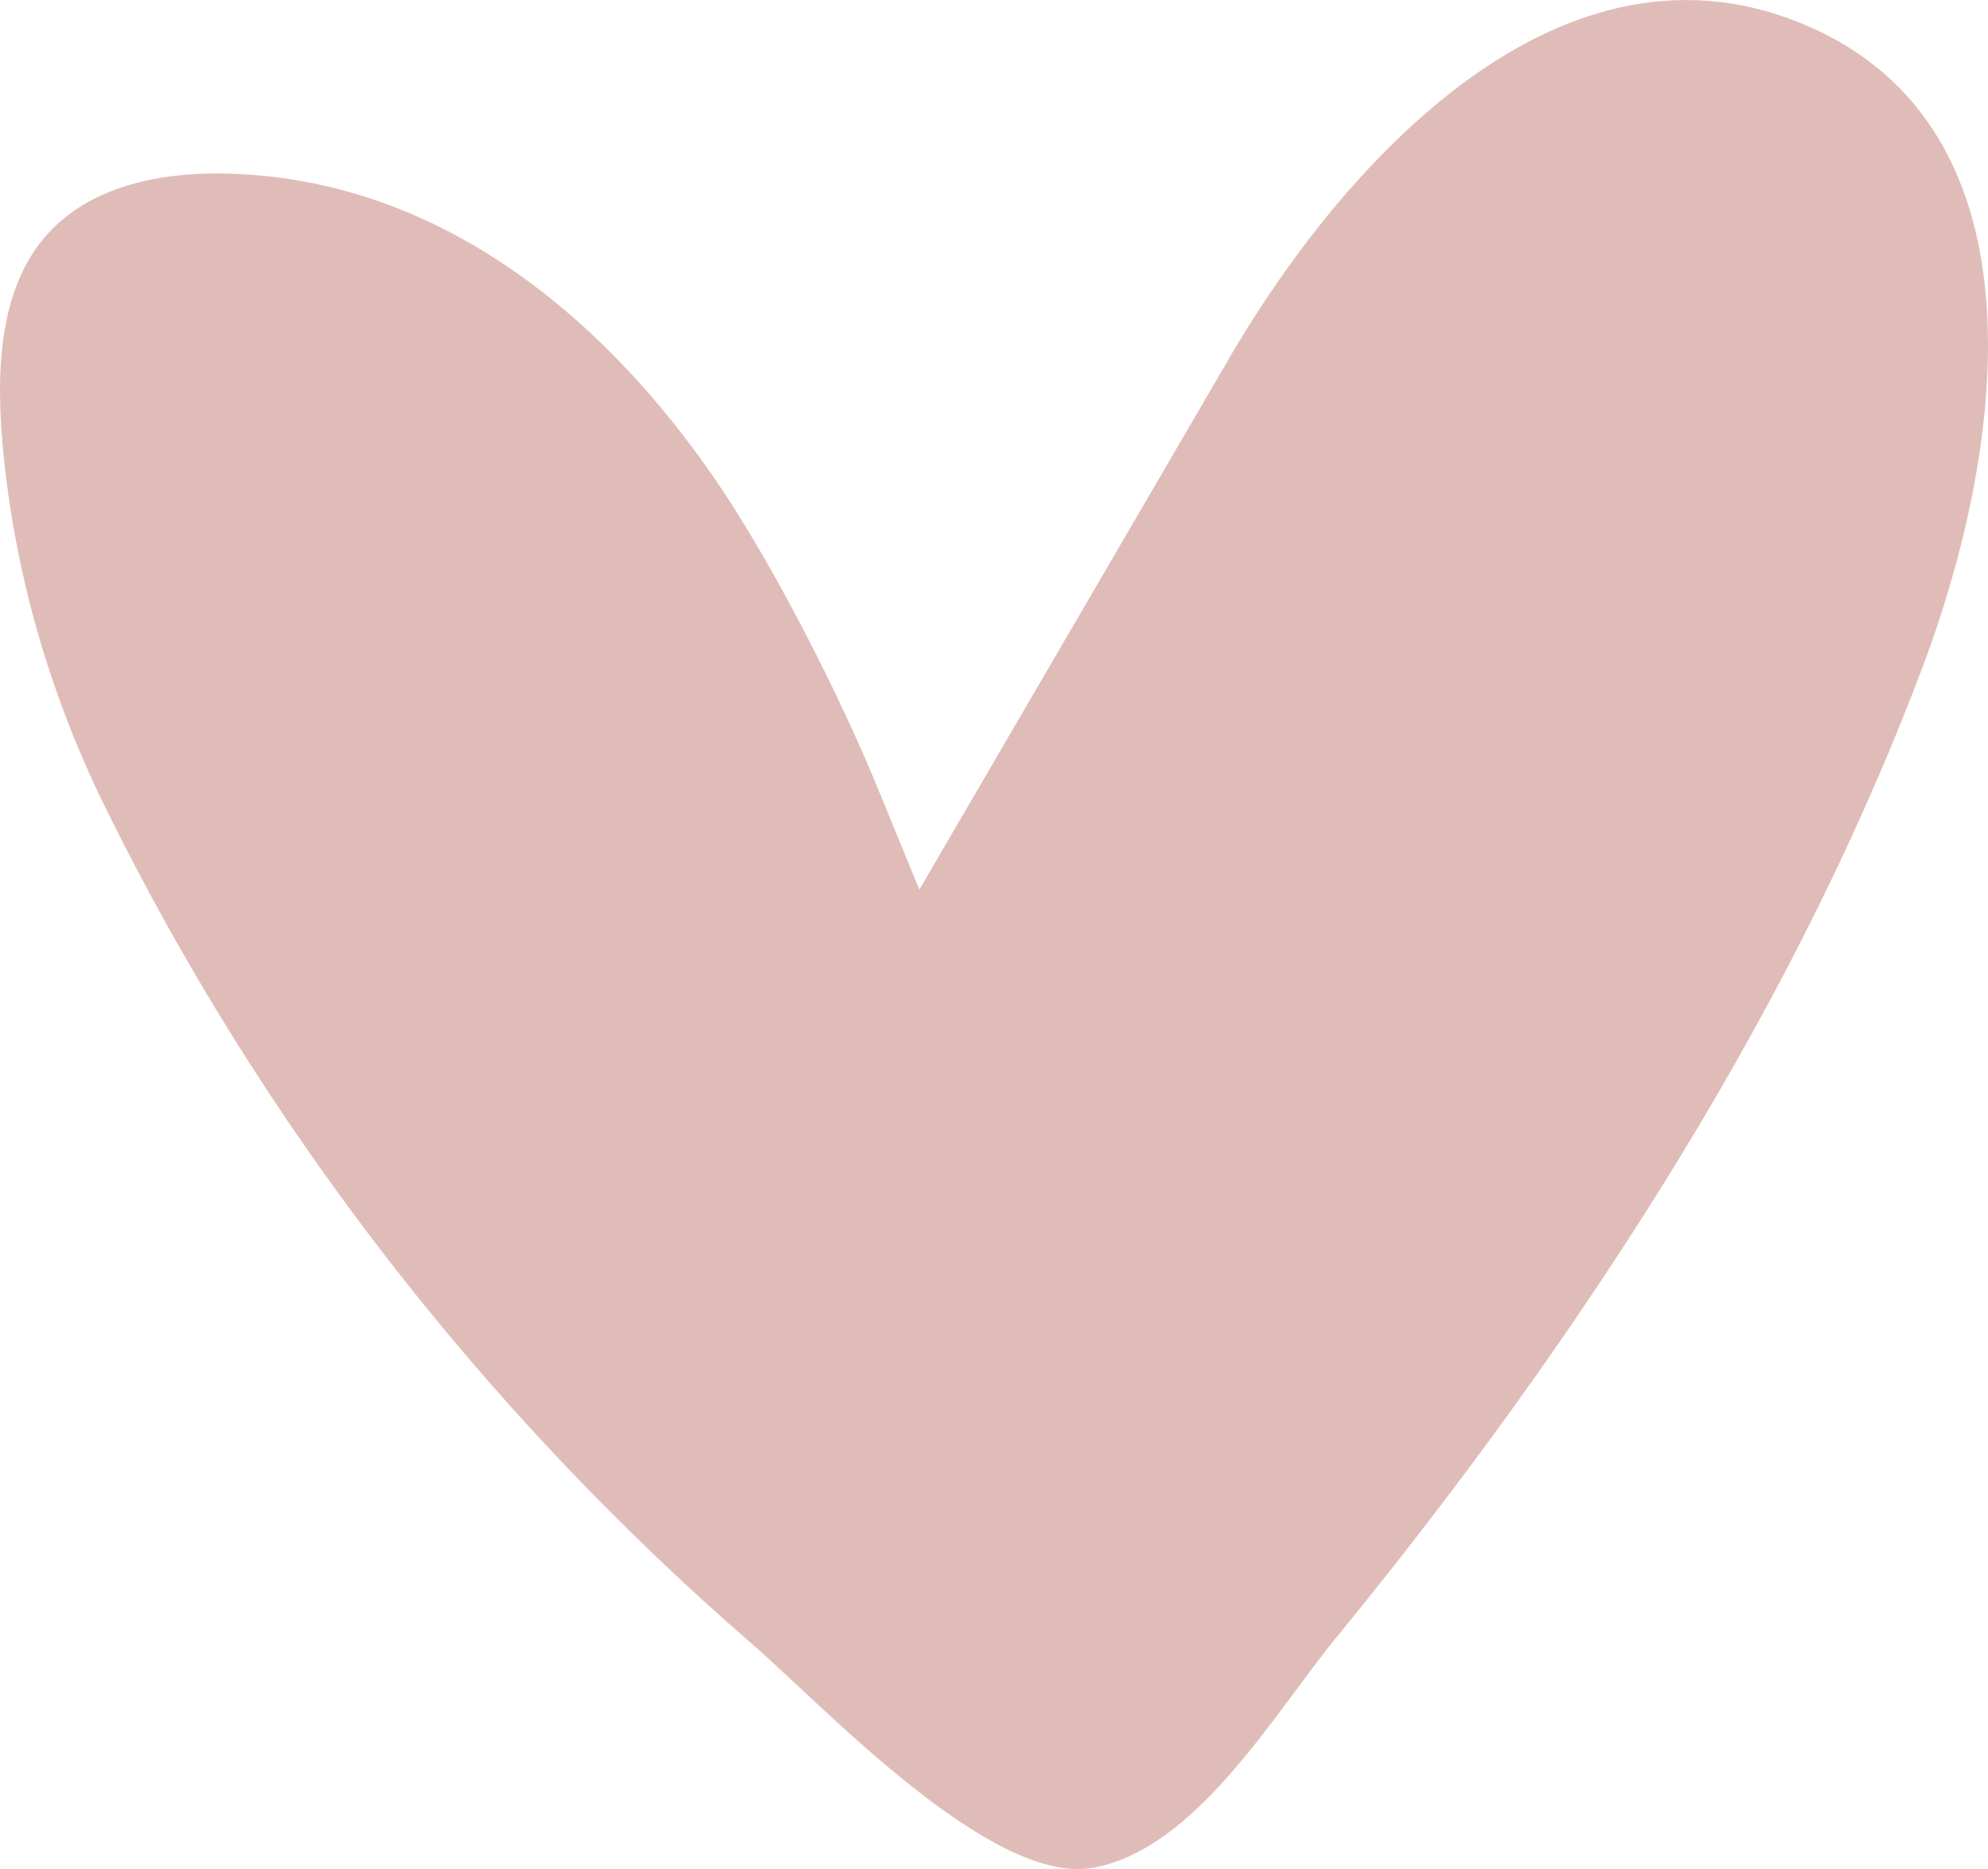
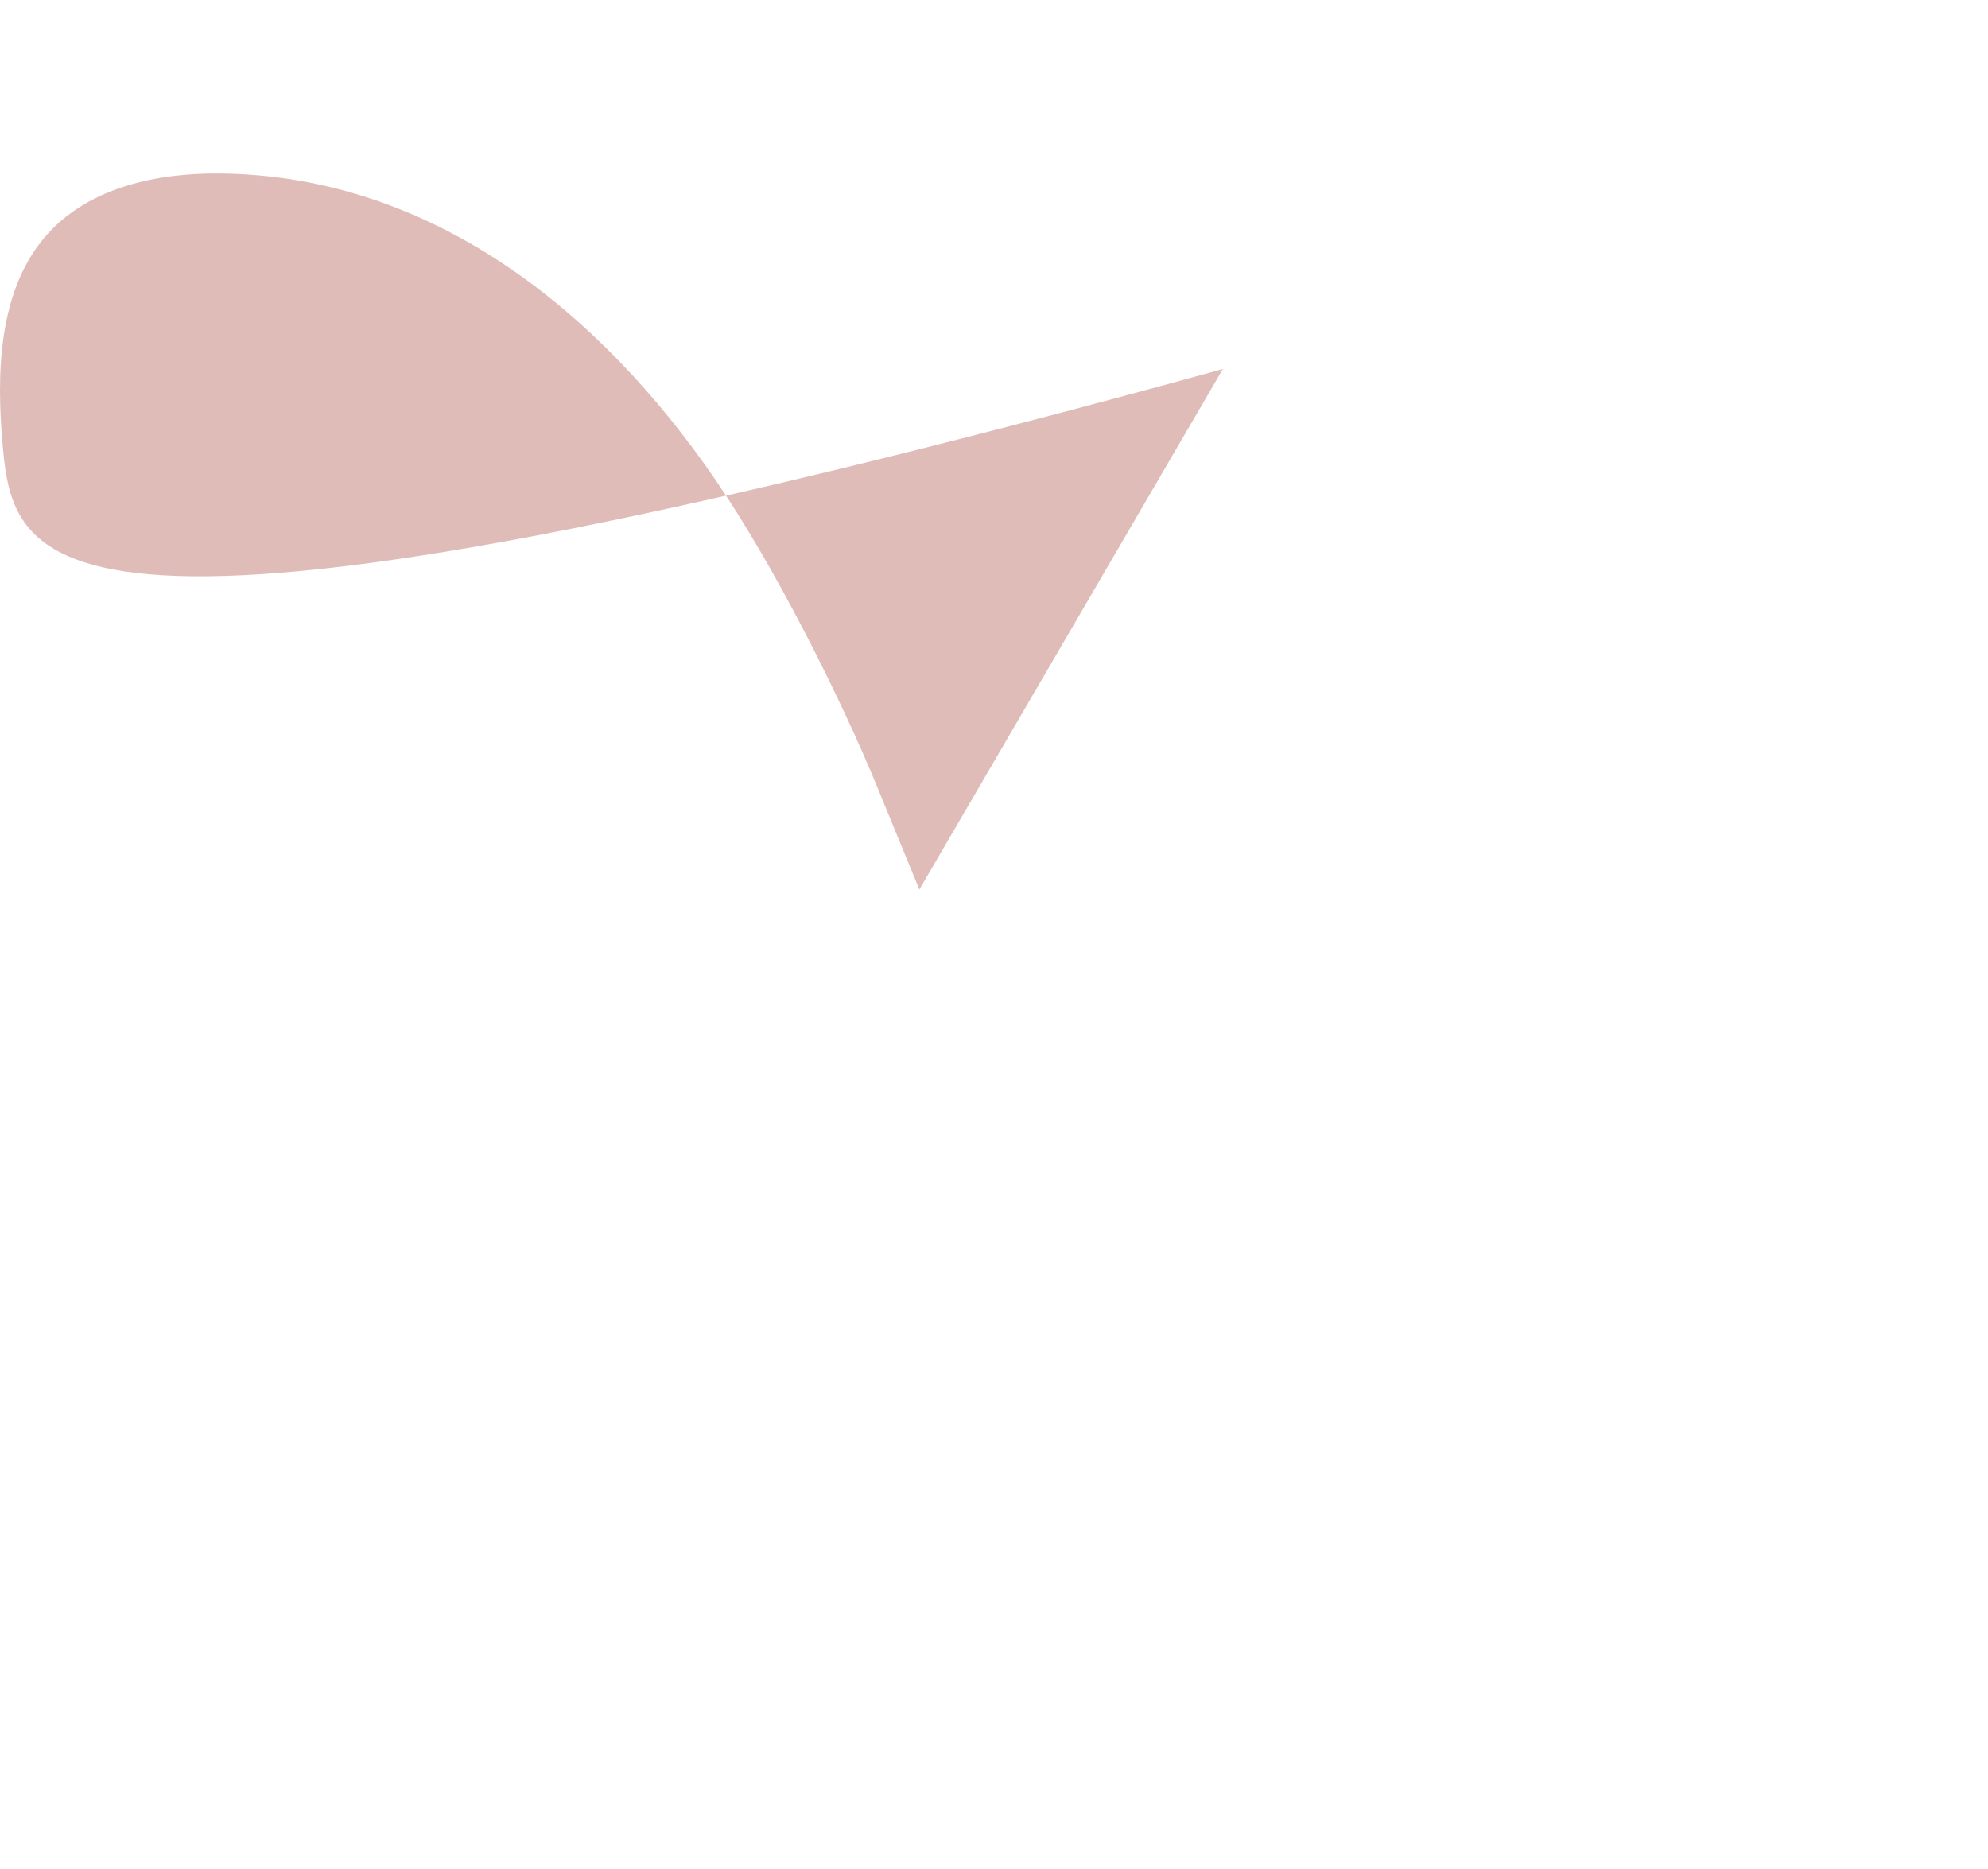
<svg xmlns="http://www.w3.org/2000/svg" id="Layer_1" data-name="Layer 1" viewBox="0 0 230.51 216.68">
  <defs>
    <style>
      .cls-1 {
        fill: #e0bcb8;
      }
    </style>
  </defs>
-   <path class="cls-1" d="m141.8,42.78c12.5-22.01,37.99-51.91,66.98-40.11,29.76,12.11,23.05,50.96,14.26,74.36-10.28,27.37-24.7,53.05-41.22,77.11-8.48,12.36-17.55,24.31-27.04,35.91-7.07,8.65-16.14,24.36-28.06,26.49-11.8,2.1-31.35-18.87-39.49-25.92-31.19-27.03-57.01-60.28-75.19-97.36C5.69,80.27,1.66,66.24.33,51.86c-.77-8.36-.63-18.39,5.28-24.84,4.87-5.31,12.6-6.97,19.81-6.91,24.65.22,44.15,15.98,57.52,35.49,6.72,9.8,14.48,25.1,18.96,36.08l4.7,11.45,35.2-60.36Z" />
+   <path class="cls-1" d="m141.8,42.78C5.69,80.27,1.66,66.24.33,51.86c-.77-8.36-.63-18.39,5.28-24.84,4.87-5.31,12.6-6.97,19.81-6.91,24.65.22,44.15,15.98,57.52,35.49,6.72,9.8,14.48,25.1,18.96,36.08l4.7,11.45,35.2-60.36Z" />
</svg>